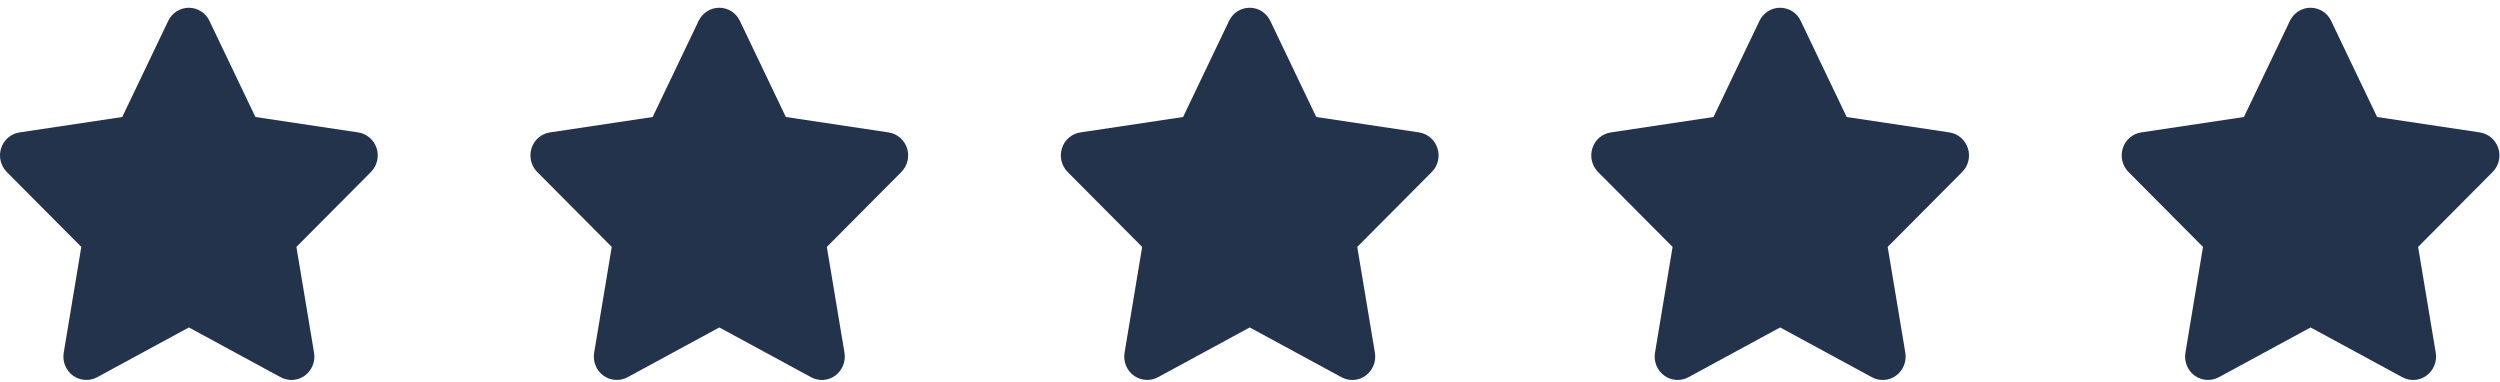
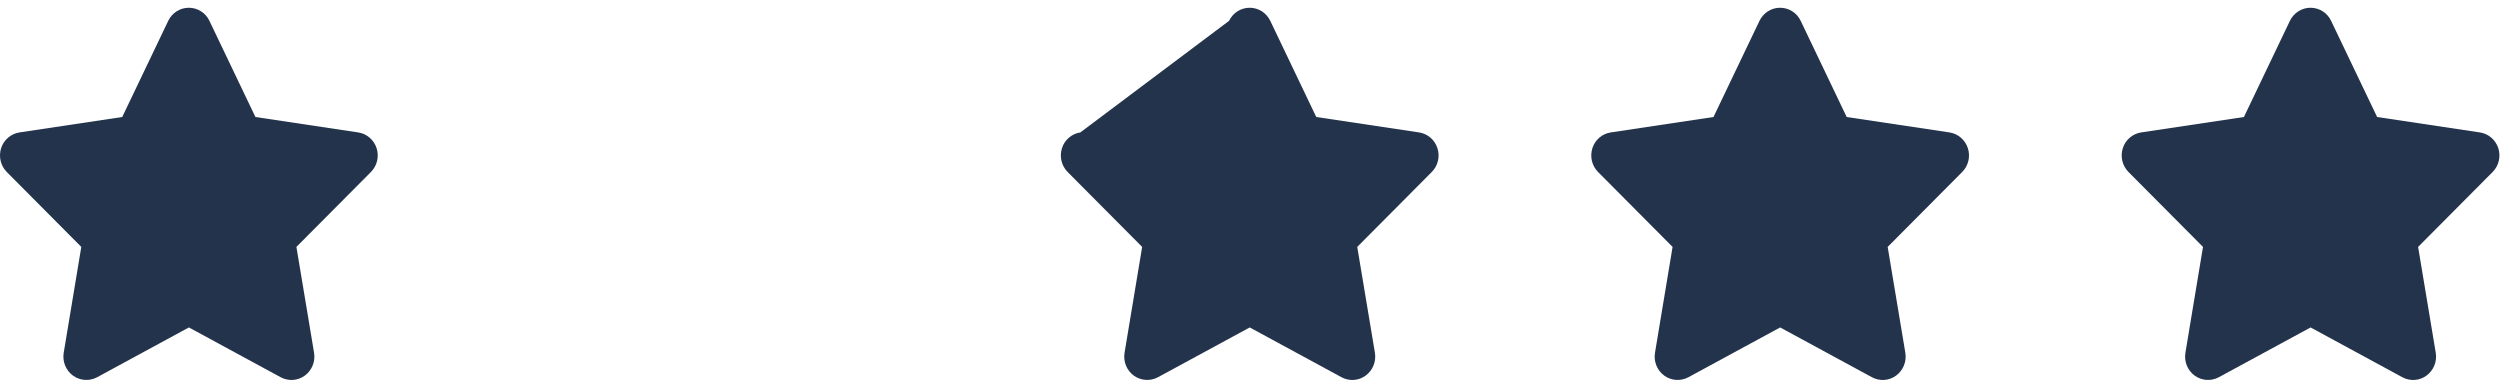
<svg xmlns="http://www.w3.org/2000/svg" width="131" height="20" viewBox="0 0 131 20" fill="none">
  <path d="M10.974 1.092C10.775 0.673 10.355 0.406 9.894 0.406C9.433 0.406 9.017 0.673 8.815 1.092L6.405 6.131L1.022 6.939C0.572 7.007 0.197 7.327 0.058 7.765C-0.08 8.203 0.032 8.687 0.354 9.011L4.26 12.938L3.338 18.488C3.263 18.945 3.451 19.409 3.822 19.68C4.193 19.95 4.684 19.985 5.089 19.767L9.898 17.158L14.707 19.767C15.112 19.985 15.603 19.954 15.974 19.68C16.346 19.405 16.533 18.945 16.458 18.488L15.532 12.938L19.438 9.011C19.76 8.687 19.877 8.203 19.734 7.765C19.592 7.327 19.221 7.007 18.771 6.939L13.384 6.131L10.974 1.092Z" fill="#23334C" />
-   <path d="M38.768 1.092C38.569 0.673 38.15 0.406 37.689 0.406C37.227 0.406 36.811 0.673 36.609 1.092L34.199 6.131L28.816 6.939C28.366 7.007 27.991 7.327 27.852 7.765C27.714 8.203 27.826 8.687 28.149 9.011L32.055 12.938L31.133 18.488C31.058 18.945 31.245 19.409 31.616 19.68C31.987 19.95 32.478 19.985 32.883 19.767L37.692 17.158L42.502 19.767C42.906 19.985 43.398 19.954 43.769 19.68C44.14 19.405 44.327 18.945 44.252 18.488L43.326 12.938L47.232 9.011C47.555 8.687 47.671 8.203 47.528 7.765C47.386 7.327 47.015 7.007 46.565 6.939L41.178 6.131L38.768 1.092Z" fill="#23334C" />
-   <path d="M66.562 1.092C66.363 0.673 65.944 0.406 65.483 0.406C65.021 0.406 64.605 0.673 64.403 1.092L61.993 6.131L56.61 6.939C56.16 7.007 55.785 7.327 55.647 7.765C55.508 8.203 55.62 8.687 55.943 9.011L59.849 12.938L58.926 18.488C58.851 18.945 59.039 19.409 59.41 19.68C59.781 19.95 60.272 19.985 60.677 19.767L65.486 17.158L70.296 19.767C70.7 19.985 71.191 19.954 71.562 19.68C71.934 19.405 72.121 18.945 72.046 18.488L71.12 12.938L75.026 9.011C75.349 8.687 75.465 8.203 75.322 7.765C75.18 7.327 74.809 7.007 74.359 6.939L68.972 6.131L66.562 1.092Z" fill="#23334C" />
+   <path d="M66.562 1.092C66.363 0.673 65.944 0.406 65.483 0.406C65.021 0.406 64.605 0.673 64.403 1.092L56.61 6.939C56.16 7.007 55.785 7.327 55.647 7.765C55.508 8.203 55.62 8.687 55.943 9.011L59.849 12.938L58.926 18.488C58.851 18.945 59.039 19.409 59.41 19.68C59.781 19.95 60.272 19.985 60.677 19.767L65.486 17.158L70.296 19.767C70.7 19.985 71.191 19.954 71.562 19.68C71.934 19.405 72.121 18.945 72.046 18.488L71.12 12.938L75.026 9.011C75.349 8.687 75.465 8.203 75.322 7.765C75.18 7.327 74.809 7.007 74.359 6.939L68.972 6.131L66.562 1.092Z" fill="#23334C" />
  <path d="M94.356 1.092C94.158 0.673 93.738 0.406 93.277 0.406C92.816 0.406 92.4 0.673 92.197 1.092L89.787 6.131L84.404 6.939C83.954 7.007 83.579 7.327 83.441 7.765C83.302 8.203 83.414 8.687 83.737 9.011L87.643 12.938L86.721 18.488C86.646 18.945 86.833 19.409 87.204 19.68C87.575 19.95 88.066 19.985 88.471 19.767L93.28 17.158L98.09 19.767C98.495 19.985 98.986 19.954 99.357 19.68C99.728 19.405 99.915 18.945 99.84 18.488L98.914 12.938L102.82 9.011C103.143 8.687 103.259 8.203 103.116 7.765C102.974 7.327 102.603 7.007 102.153 6.939L96.766 6.131L94.356 1.092Z" fill="#23334C" />
  <path d="M122.15 1.092C121.952 0.673 121.532 0.406 121.071 0.406C120.61 0.406 120.194 0.673 119.991 1.092L117.581 6.131L112.198 6.939C111.748 7.007 111.374 7.327 111.235 7.765C111.096 8.203 111.209 8.687 111.531 9.011L115.437 12.938L114.515 18.488C114.44 18.945 114.627 19.409 114.998 19.68C115.369 19.95 115.86 19.985 116.265 19.767L121.075 17.158L125.884 19.767C126.289 19.985 126.78 19.954 127.151 19.68C127.522 19.405 127.709 18.945 127.634 18.488L126.709 12.938L130.615 9.011C130.937 8.687 131.053 8.203 130.911 7.765C130.768 7.327 130.397 7.007 129.947 6.939L124.561 6.131L122.15 1.092Z" fill="#23334C" />
</svg>